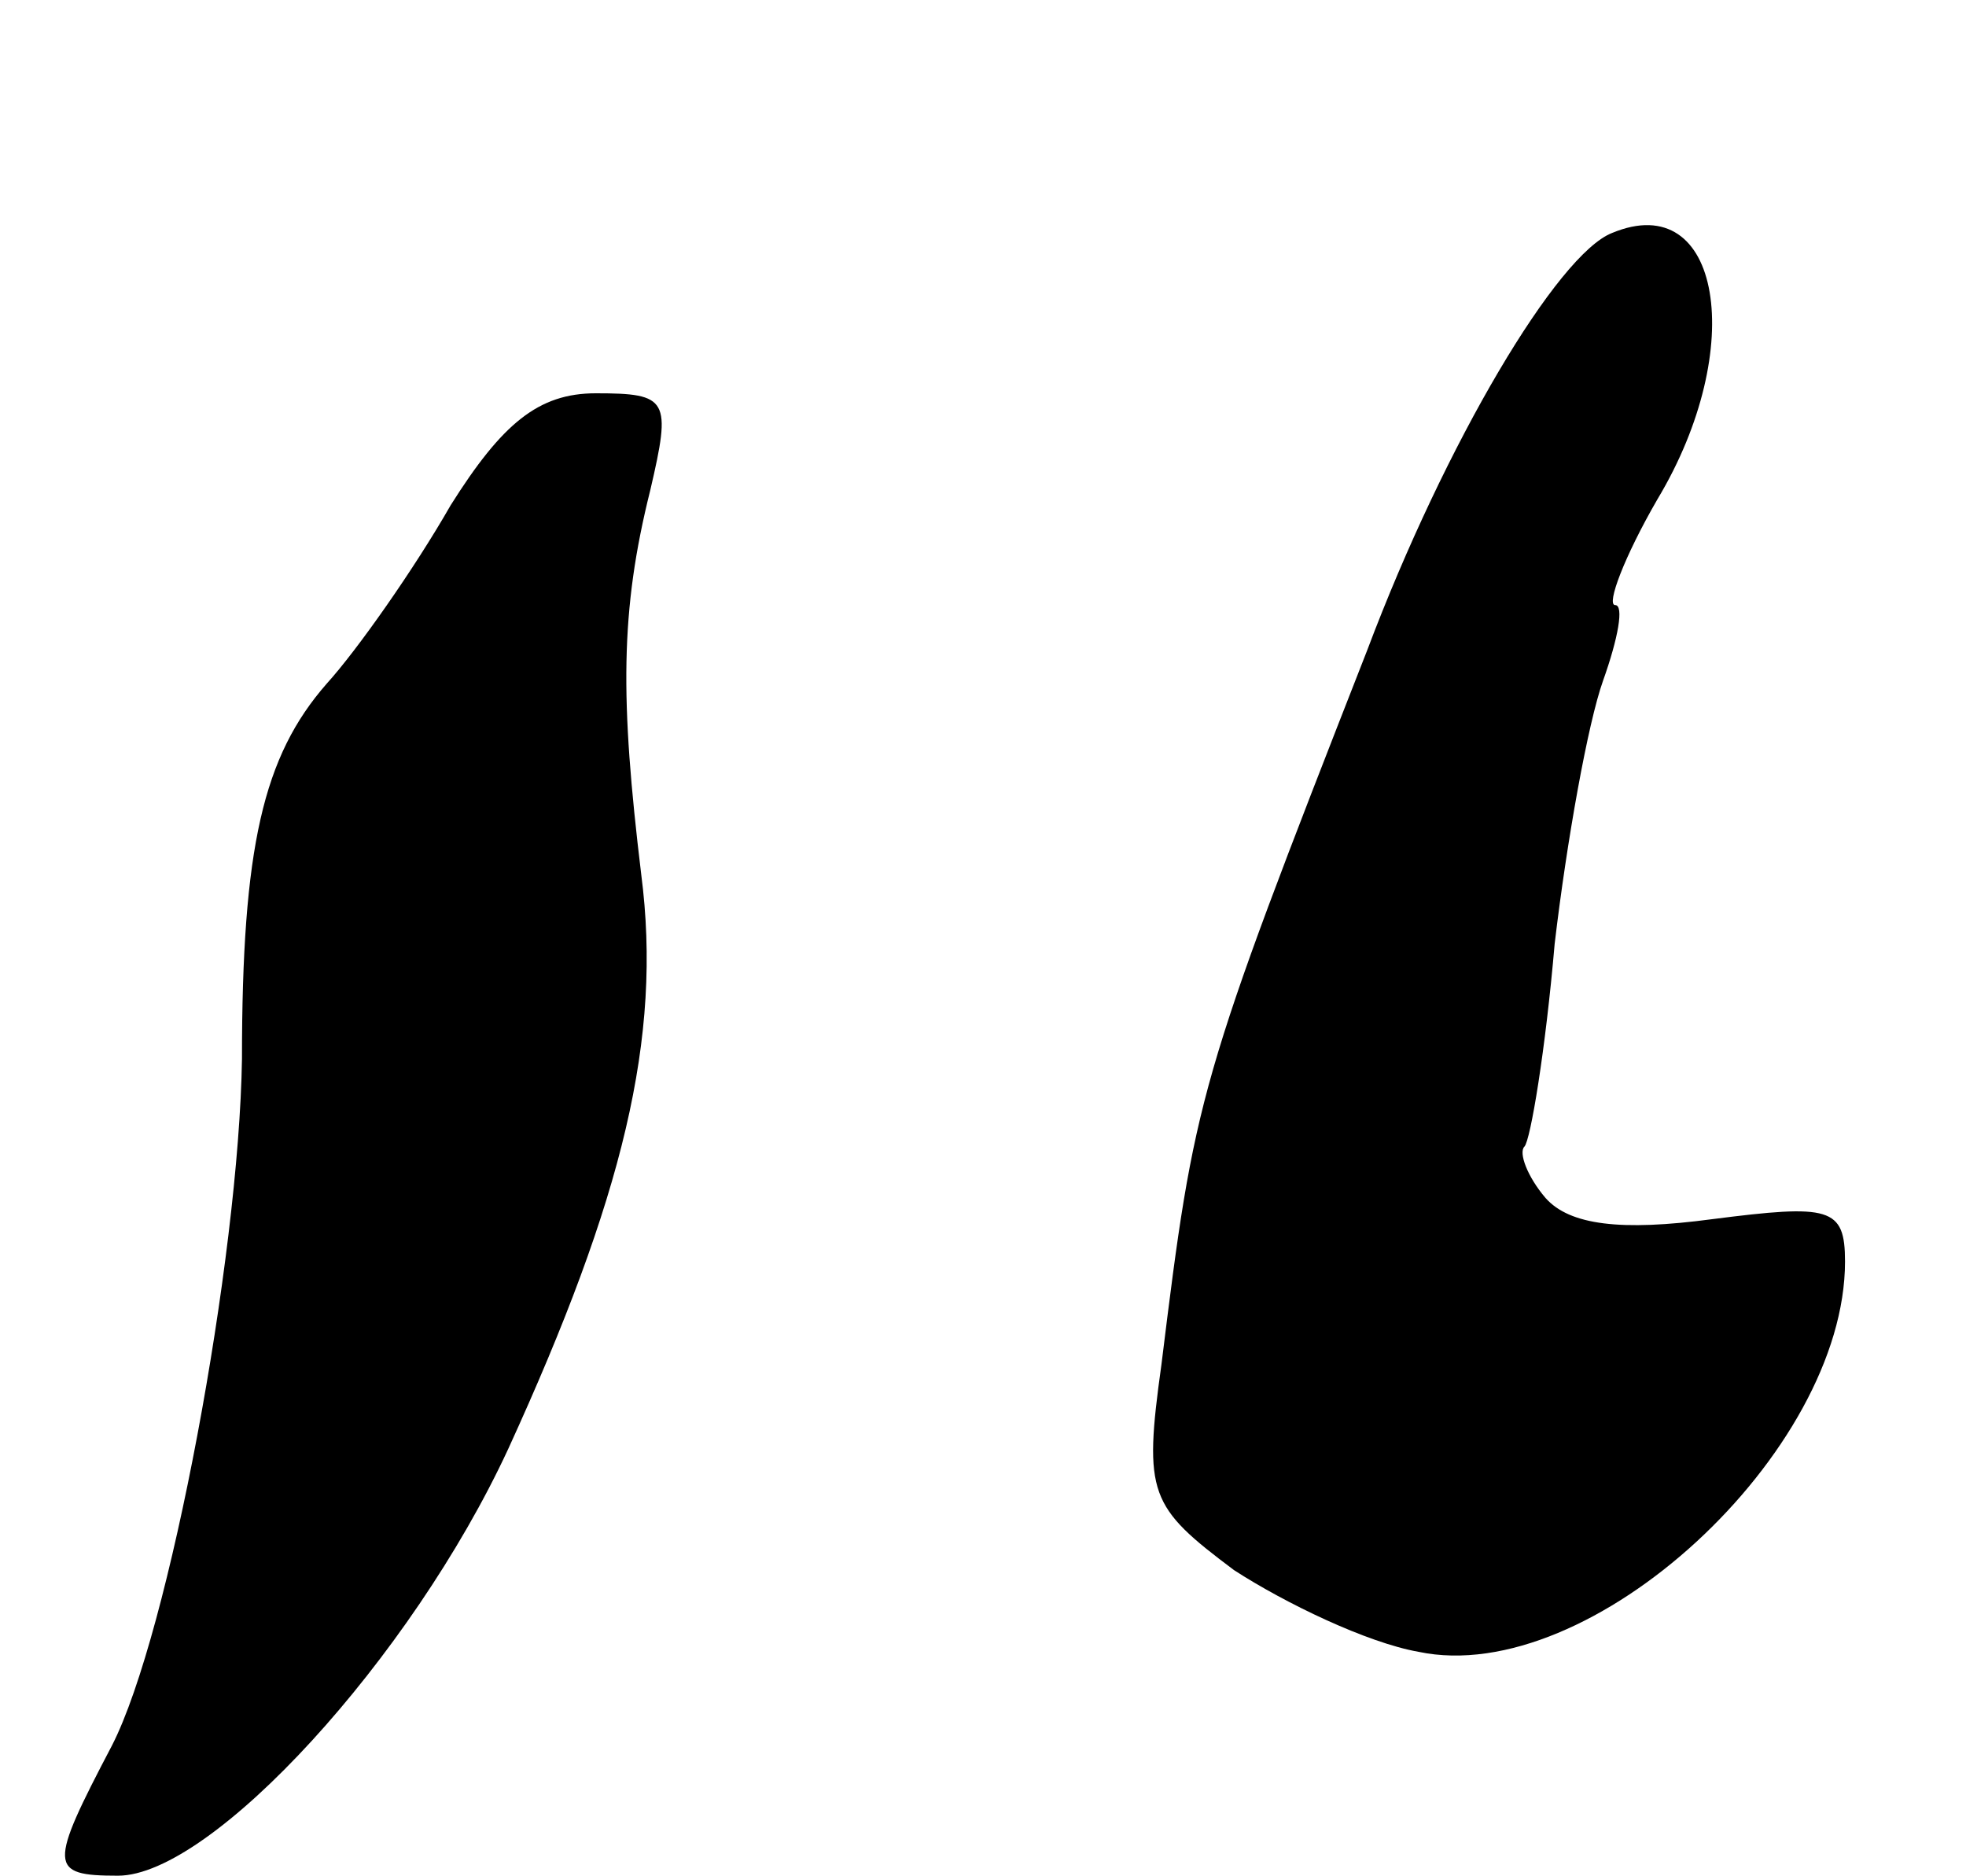
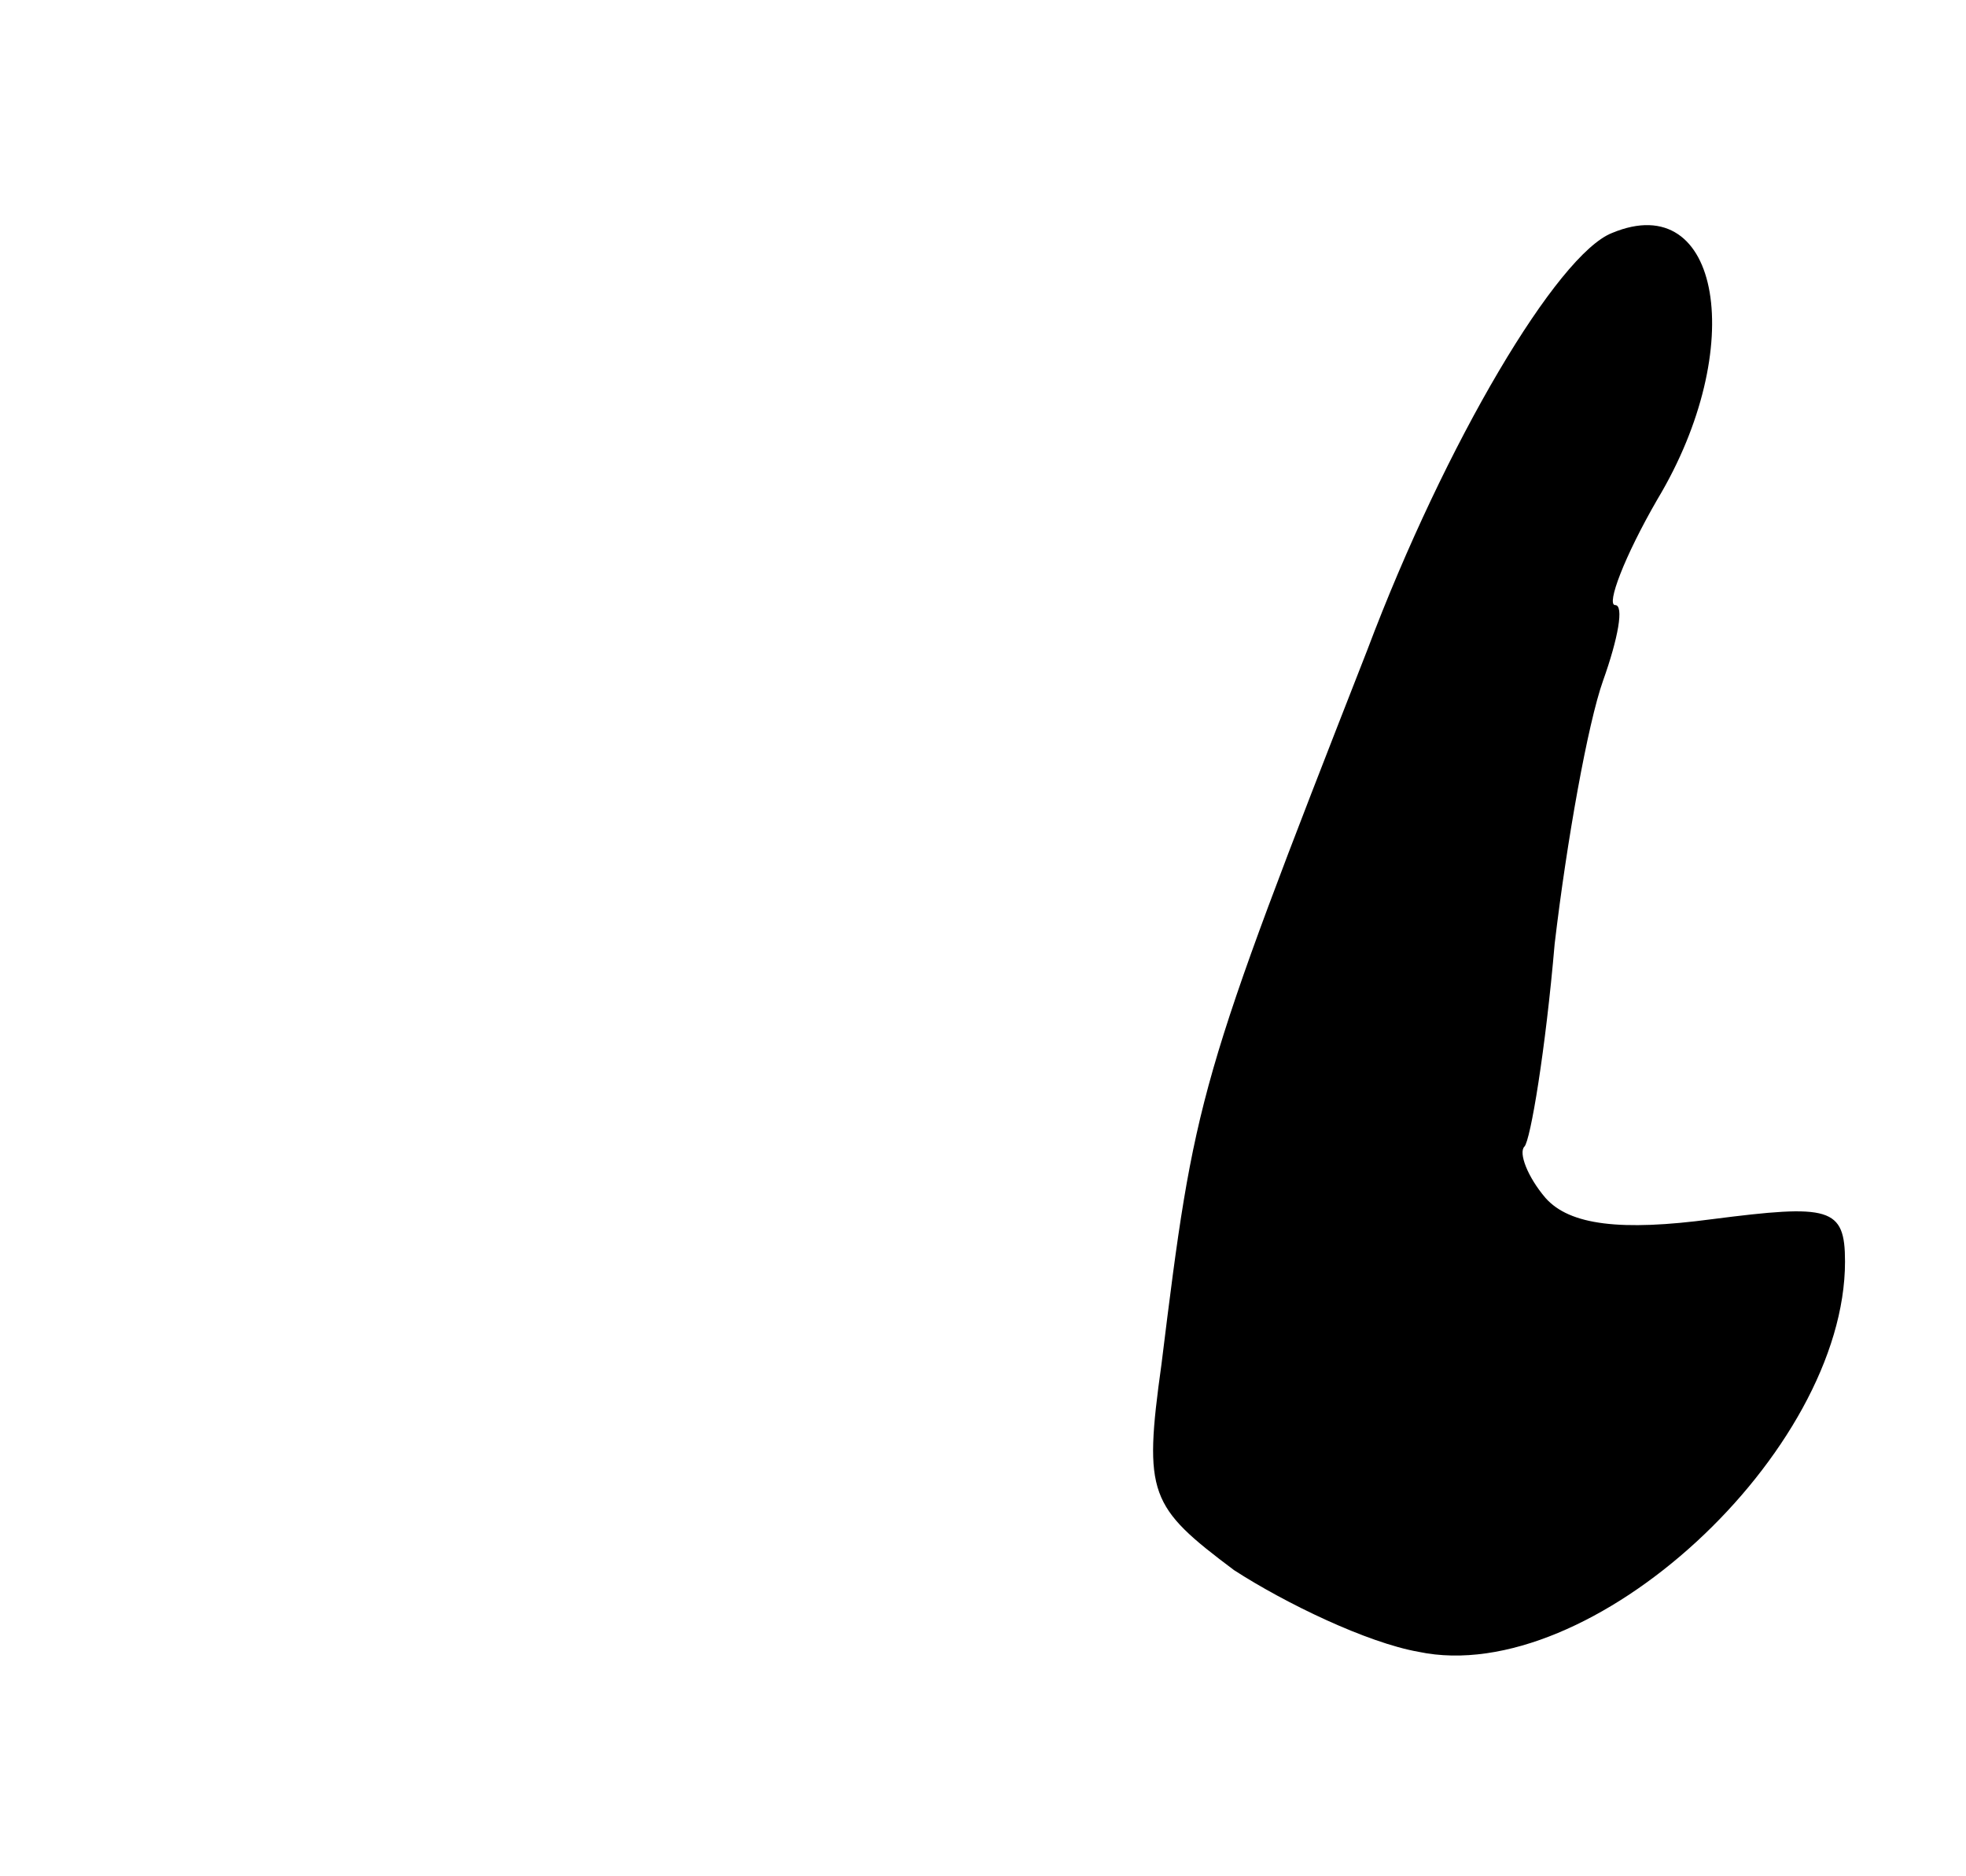
<svg xmlns="http://www.w3.org/2000/svg" version="1.0" width="65pt" height="62pt" viewBox="0 0 65 62" preserveAspectRatio="xMidYMid meet">
  <g transform="translate(0,62) scale(0.1,-0.1)" fill="#000000" stroke="none">
    <path d="M533 543 c-18 -7 -55 -69 -81 -138 -56 -143 -57 -147 -68 -236 -6 -43 -4 -47 24 -68 17 -11 44 -24 61 -27 57 -12 141 66 141 129 0 18 -5 19 -44 14 -30 -4 -47 -2 -55 7 -6 7 -9 15 -7 17 2 2 7 32 10 67 4 34 11 73 16 87 5 14 7 25 4 25 -3 0 3 16 14 35 30 50 21 103 -15 88z" />
-     <path d="M149 453 c-12 -21 -31 -48 -41 -59 -21 -24 -28 -54 -28 -124 -1 -66 -24 -190 -43 -227 -21 -40 -21 -43 2 -43 31 0 97 72 129 141 38 83 51 136 44 190 -7 58 -7 87 3 127 7 30 6 32 -18 32 -19 0 -31 -10 -48 -37z" />
  </g>
</svg>